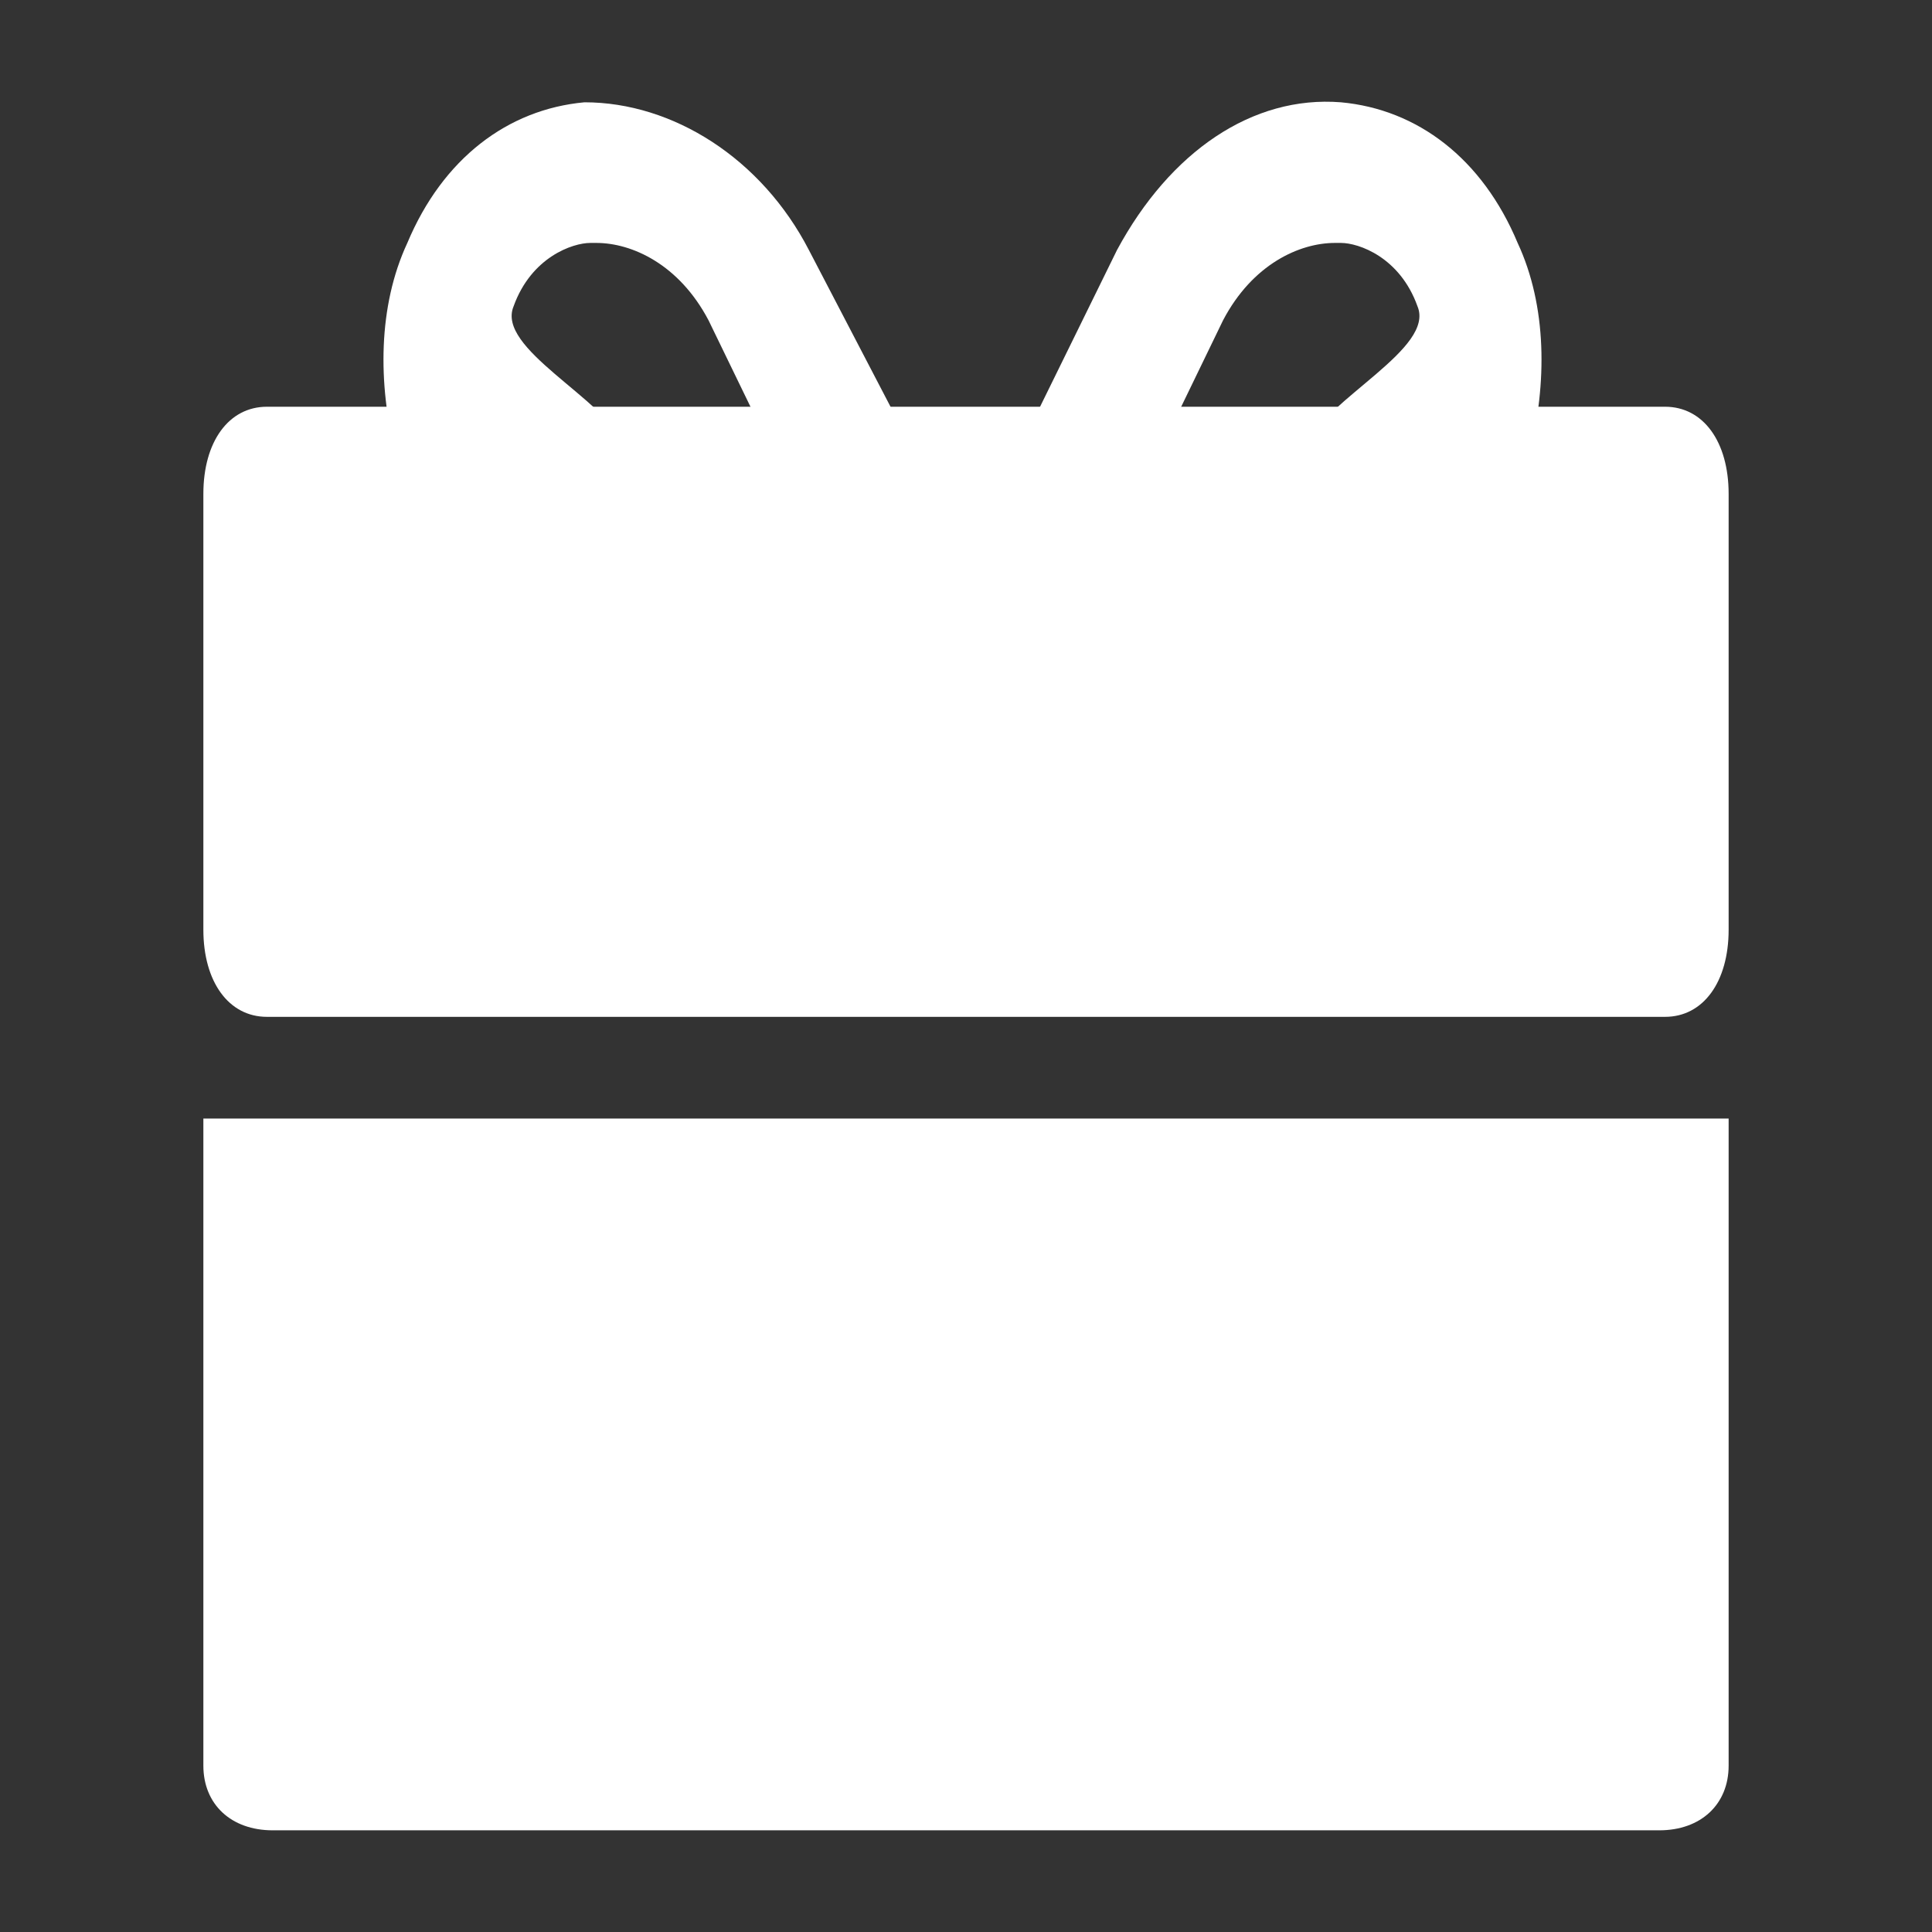
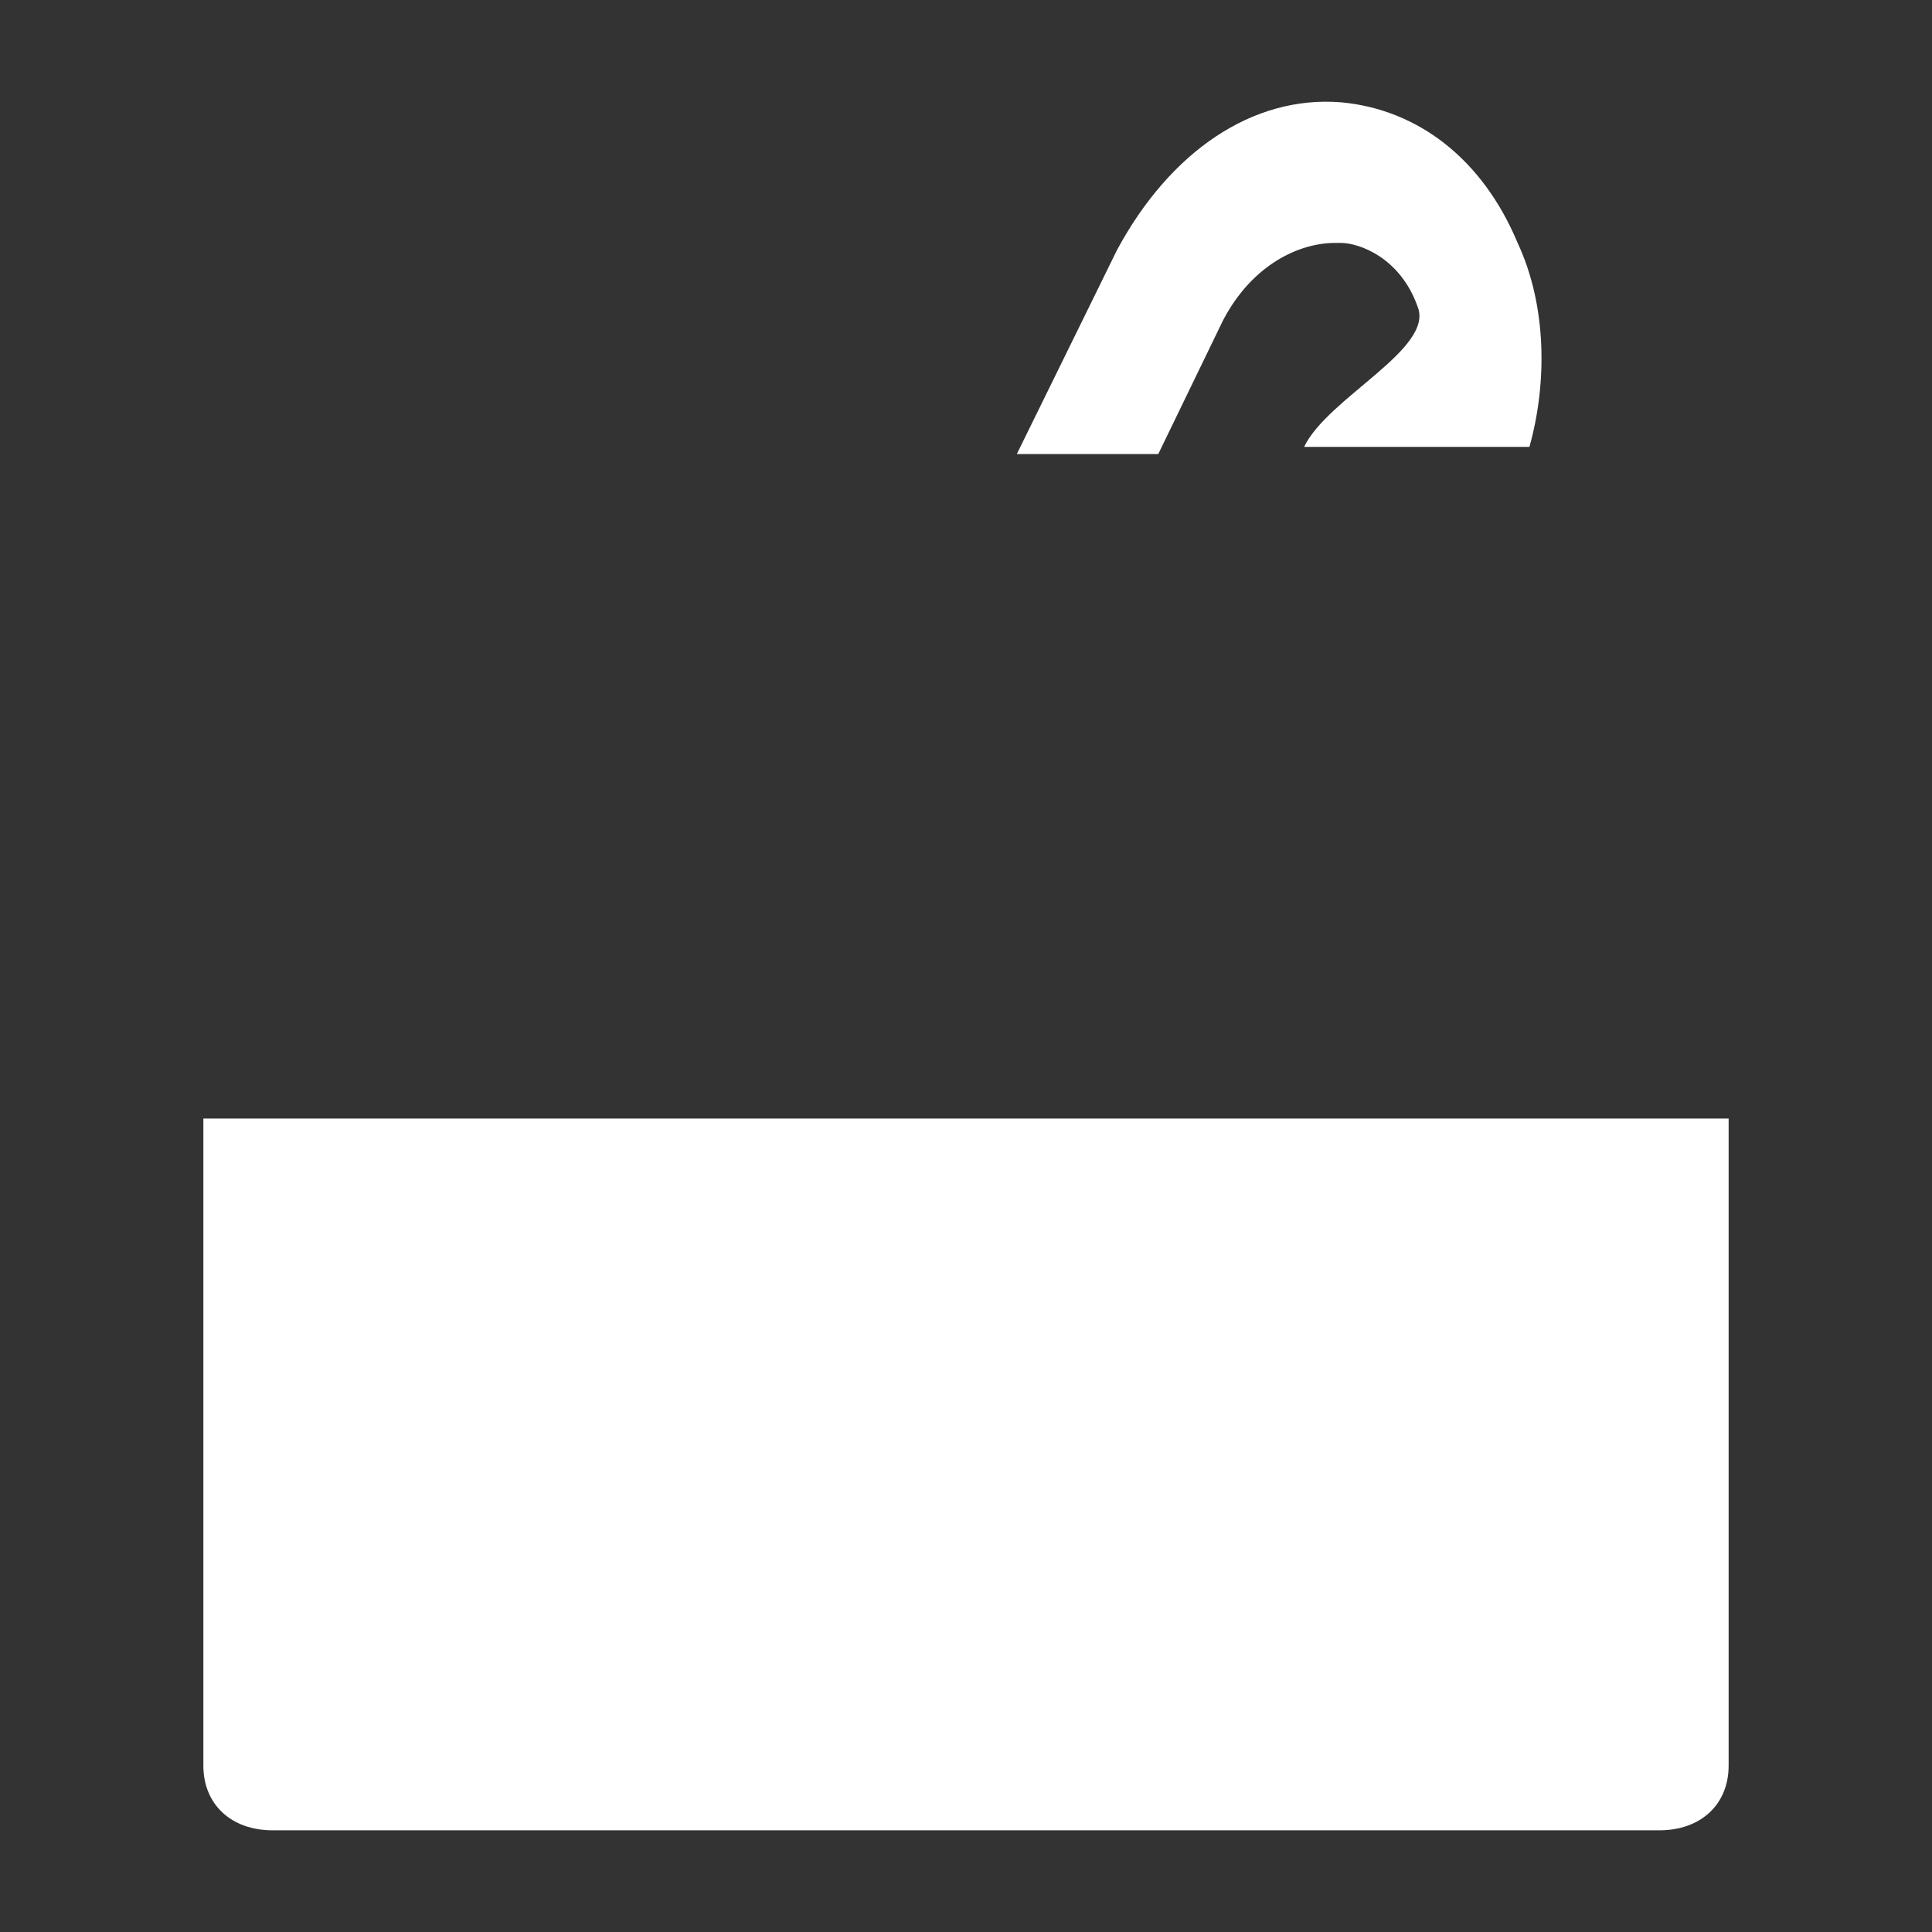
<svg xmlns="http://www.w3.org/2000/svg" width="19" height="19" viewBox="0 0 19 19" fill="none">
  <rect x="0" y="0" width="19" height="19" fill="#333333" stroke="none" />
  <path d="M2 11V17.364C2 17.745 2.273 18 2.682 18H16.318C16.727 18 17 17.745 17 17.364V11H2Z" fill="white" />
-   <path d="M16.375 4H2.625C2.25 4 2 4.343 2 4.857V9.143C2 9.657 2.25 10 2.625 10H16.375C16.75 10 17 9.657 17 9.143V4.857C17 4.343 16.75 4 16.375 4Z" fill="white" />
-   <path d="M6.225 4.465L6.167 4.396C5.935 3.911 4.877 3.427 5.051 3.012C5.225 2.528 5.632 2.389 5.806 2.389H5.864C6.213 2.389 6.677 2.597 6.968 3.15L7.606 4.465H9L7.955 2.459C7.49 1.559 6.619 1.006 5.748 1.006C4.993 1.075 4.354 1.559 4.006 2.389C3.716 3.012 3.716 3.773 3.89 4.465H6.225Z" fill="white" />
-   <path d="M11.391 4.465L12.028 3.15C12.318 2.597 12.781 2.389 13.129 2.389H13.187C13.361 2.389 13.767 2.528 13.94 3.012C14.114 3.427 13.056 3.911 12.825 4.395C12.825 4.465 12.767 4.465 12.767 4.465H15.041C15.215 3.773 15.215 3.012 14.925 2.389C14.578 1.559 13.94 1.075 13.187 1.006C12.318 0.937 11.507 1.49 10.985 2.459L10 4.465H11.391Z" fill="white" />
+   <path d="M11.391 4.465L12.028 3.15C12.318 2.597 12.781 2.389 13.129 2.389H13.187C13.361 2.389 13.767 2.528 13.94 3.012C14.114 3.427 13.056 3.911 12.825 4.395H15.041C15.215 3.773 15.215 3.012 14.925 2.389C14.578 1.559 13.94 1.075 13.187 1.006C12.318 0.937 11.507 1.49 10.985 2.459L10 4.465H11.391Z" fill="white" />
</svg>